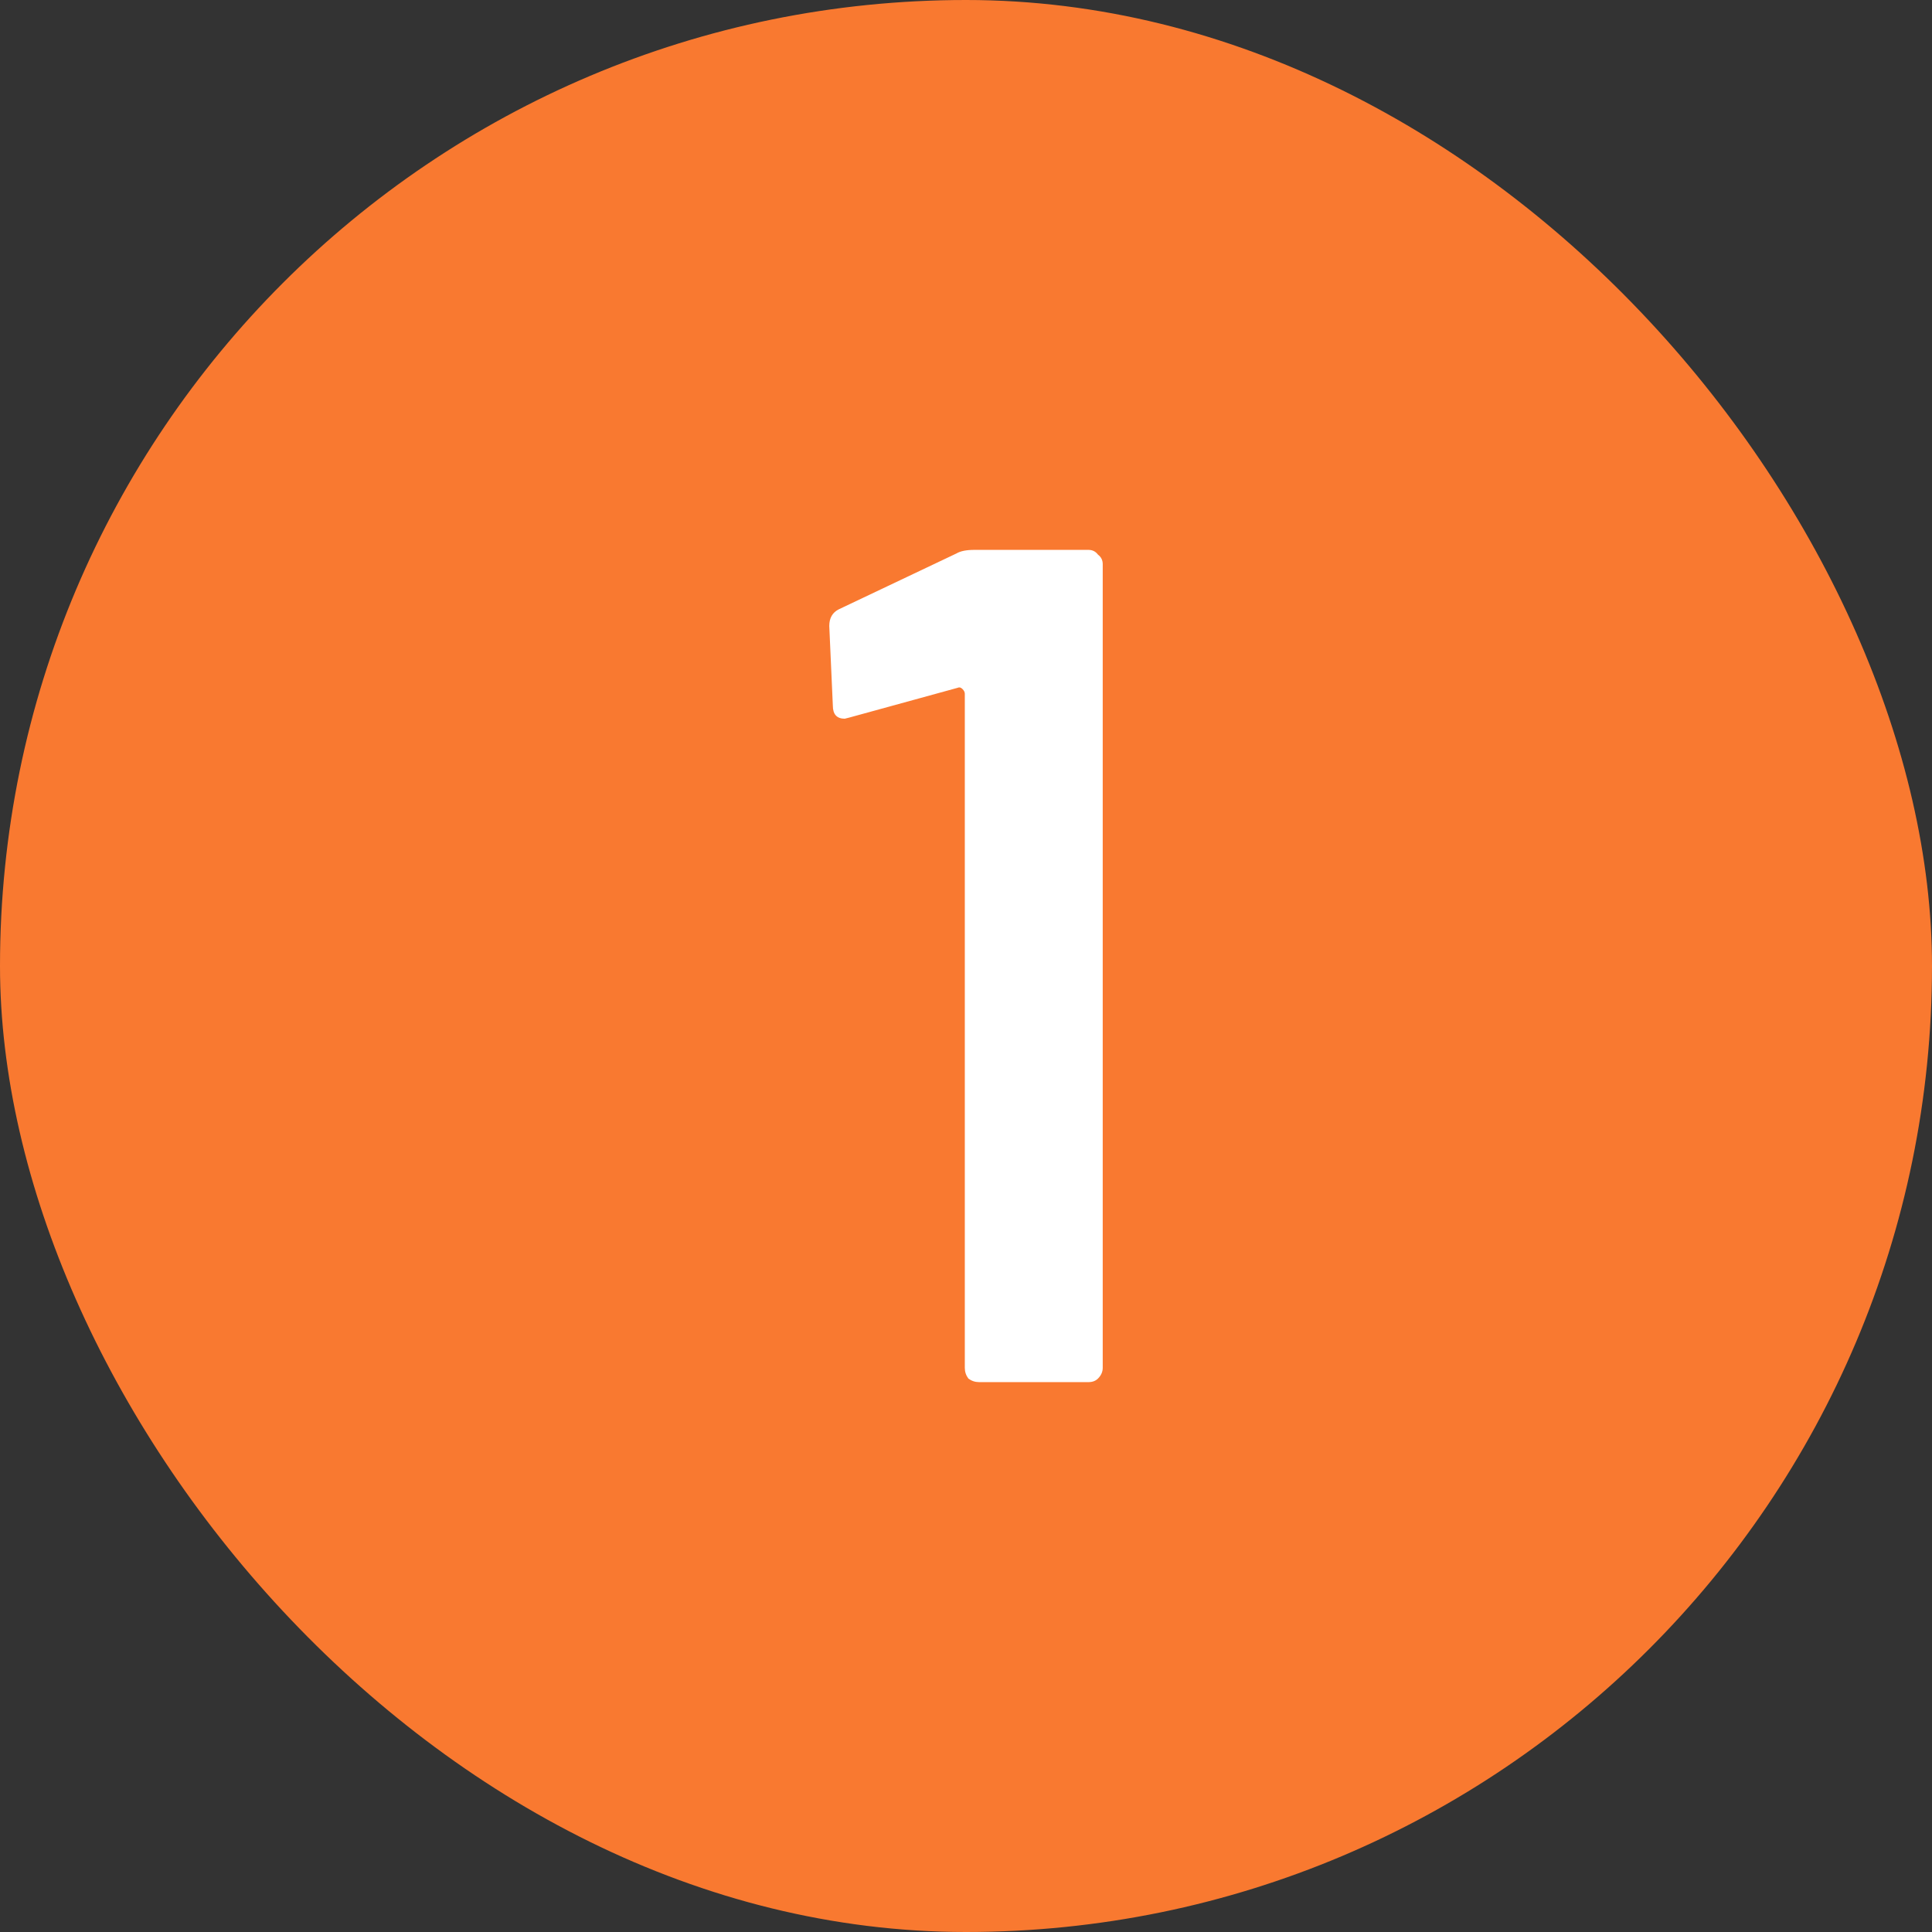
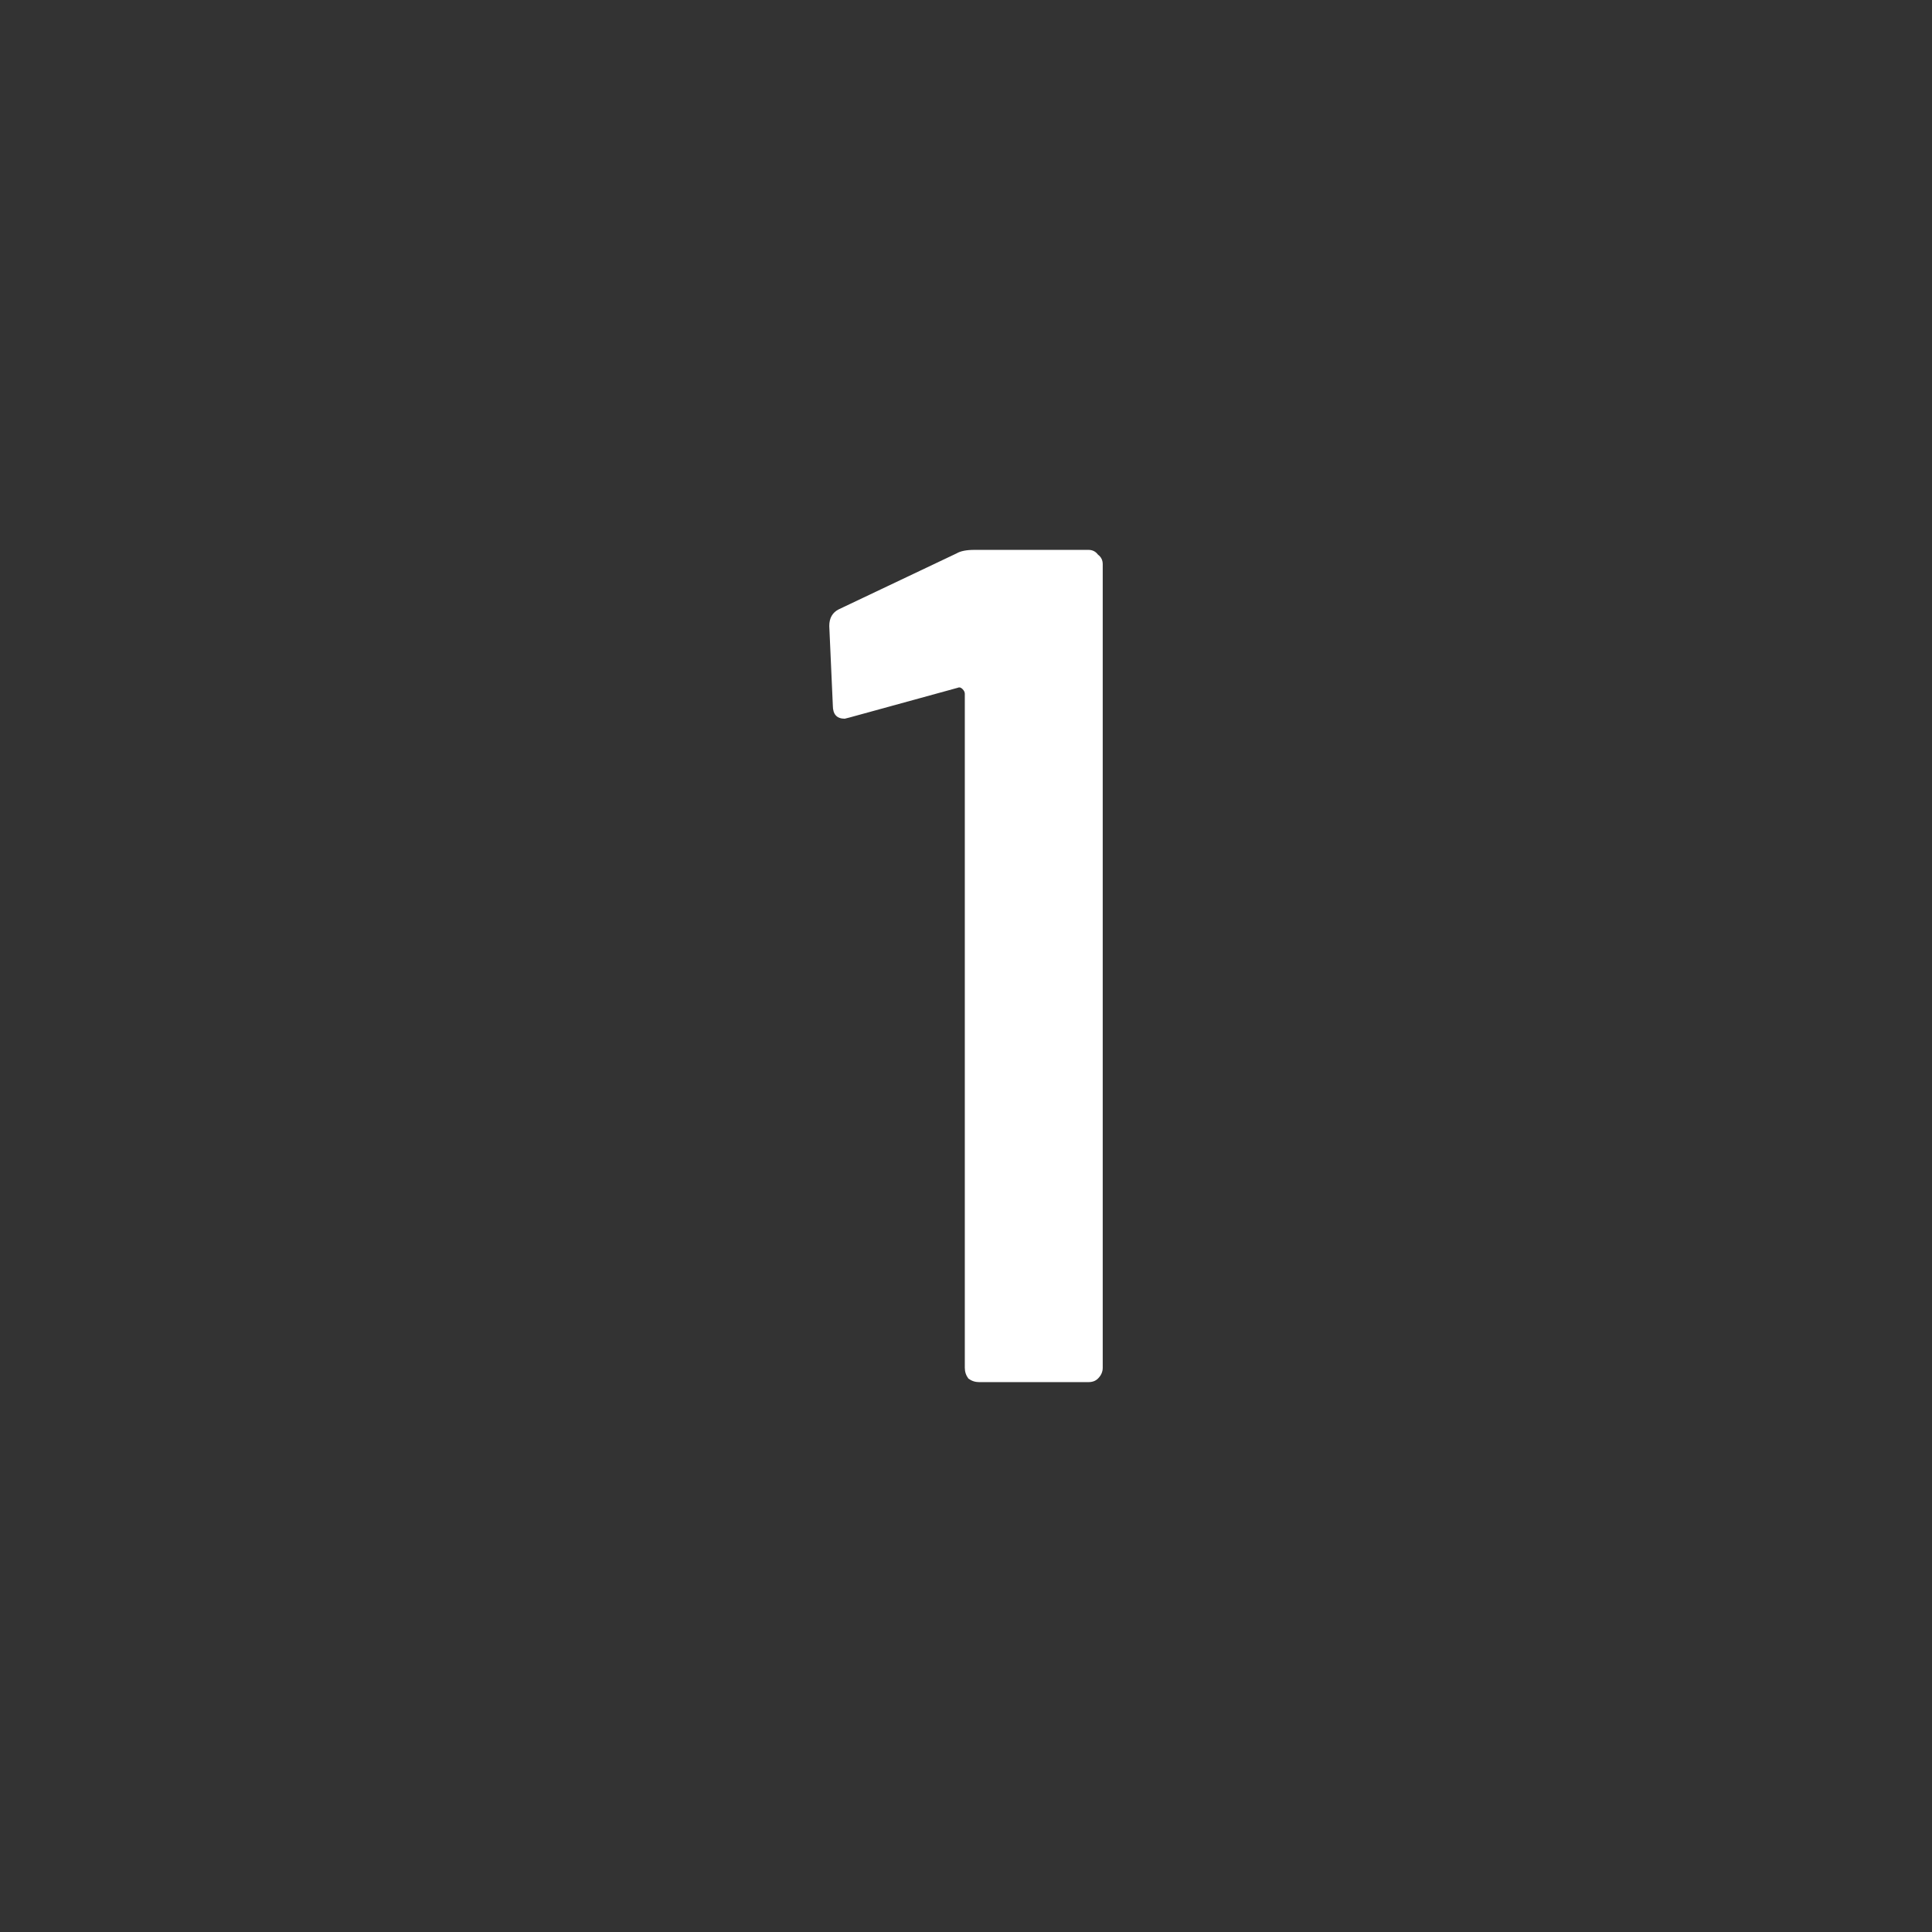
<svg xmlns="http://www.w3.org/2000/svg" width="65" height="65" viewBox="0 0 65 65" fill="none">
  <rect x="0" y="0" width="65" height="65" fill="#333333" stroke="none" />
-   <rect width="65" height="65" rx="32.5" fill="#F97930" />
  <path d="M32.18 18.62C32.314 18.54 32.514 18.5 32.78 18.5H36.62C36.754 18.5 36.86 18.553 36.94 18.66C37.047 18.74 37.1 18.847 37.1 18.98V46.02C37.1 46.153 37.047 46.273 36.94 46.38C36.86 46.46 36.754 46.5 36.62 46.5H32.94C32.807 46.5 32.687 46.46 32.58 46.38C32.5 46.273 32.46 46.153 32.46 46.02V23.34C32.46 23.287 32.434 23.233 32.38 23.18C32.327 23.127 32.274 23.113 32.22 23.14L28.58 24.14L28.42 24.18C28.154 24.18 28.02 24.033 28.02 23.74L27.9 21.06C27.9 20.793 28.007 20.607 28.22 20.5L32.18 18.62Z" fill="white" />
</svg>